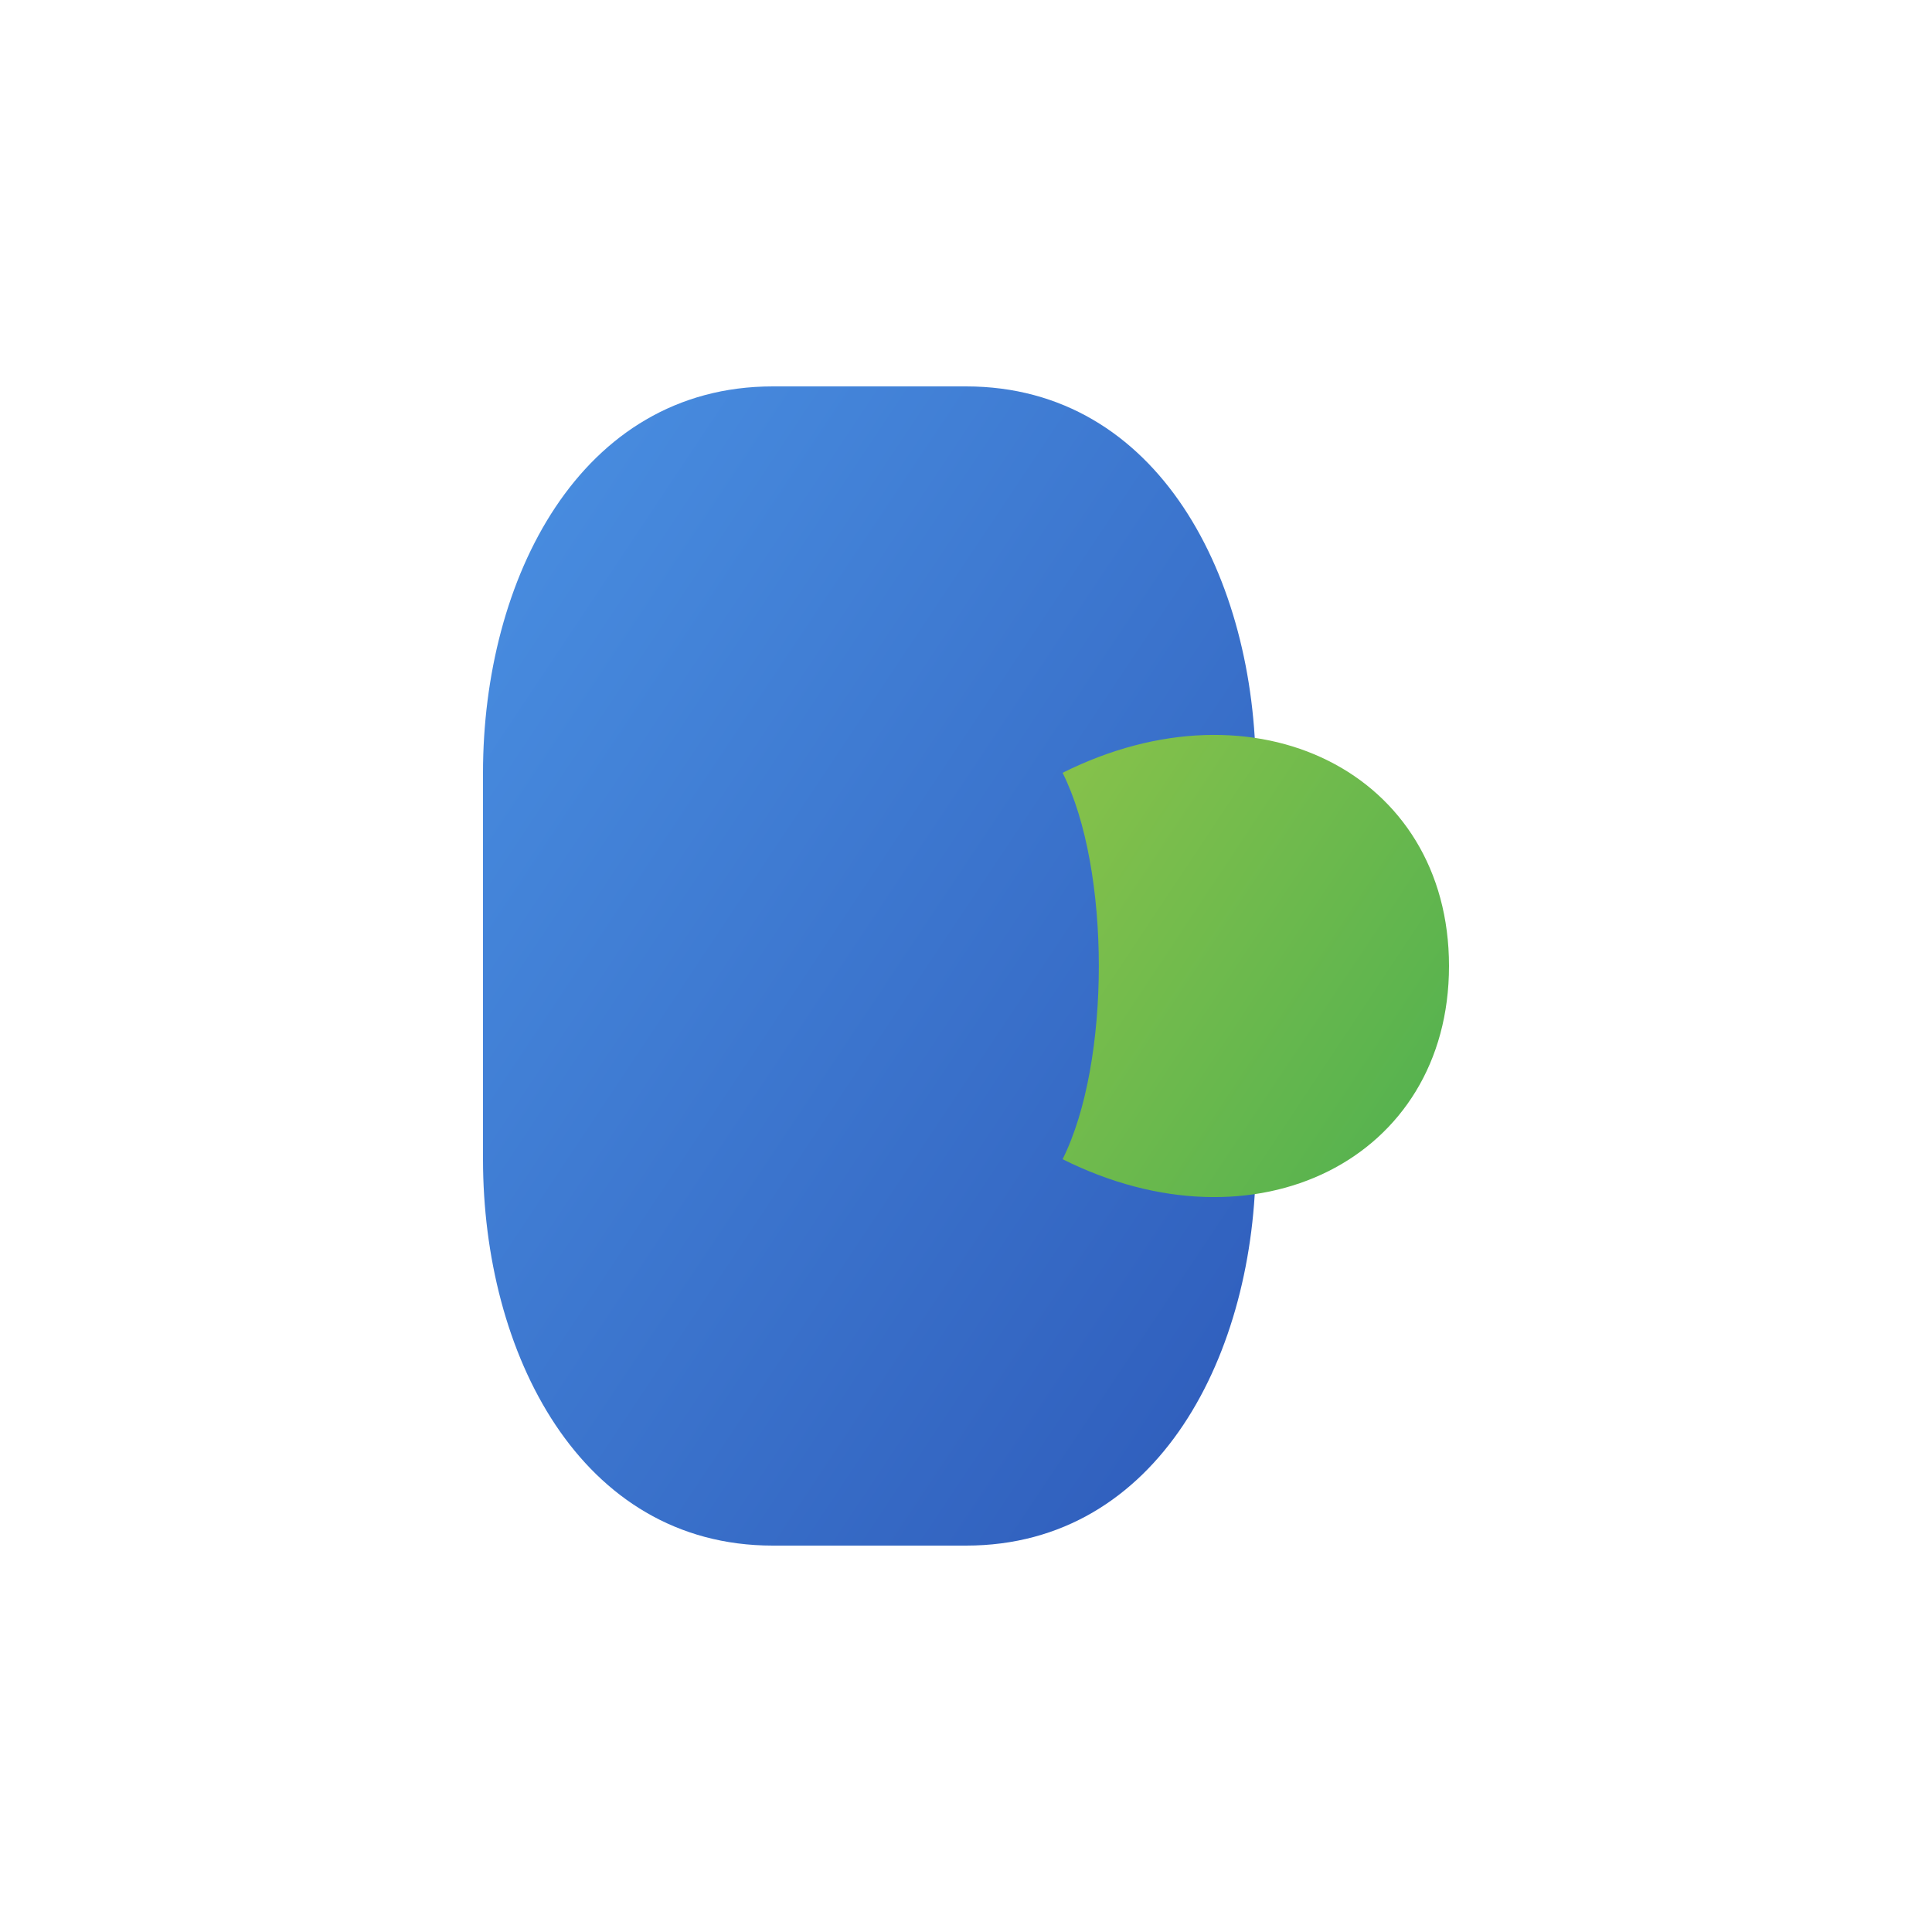
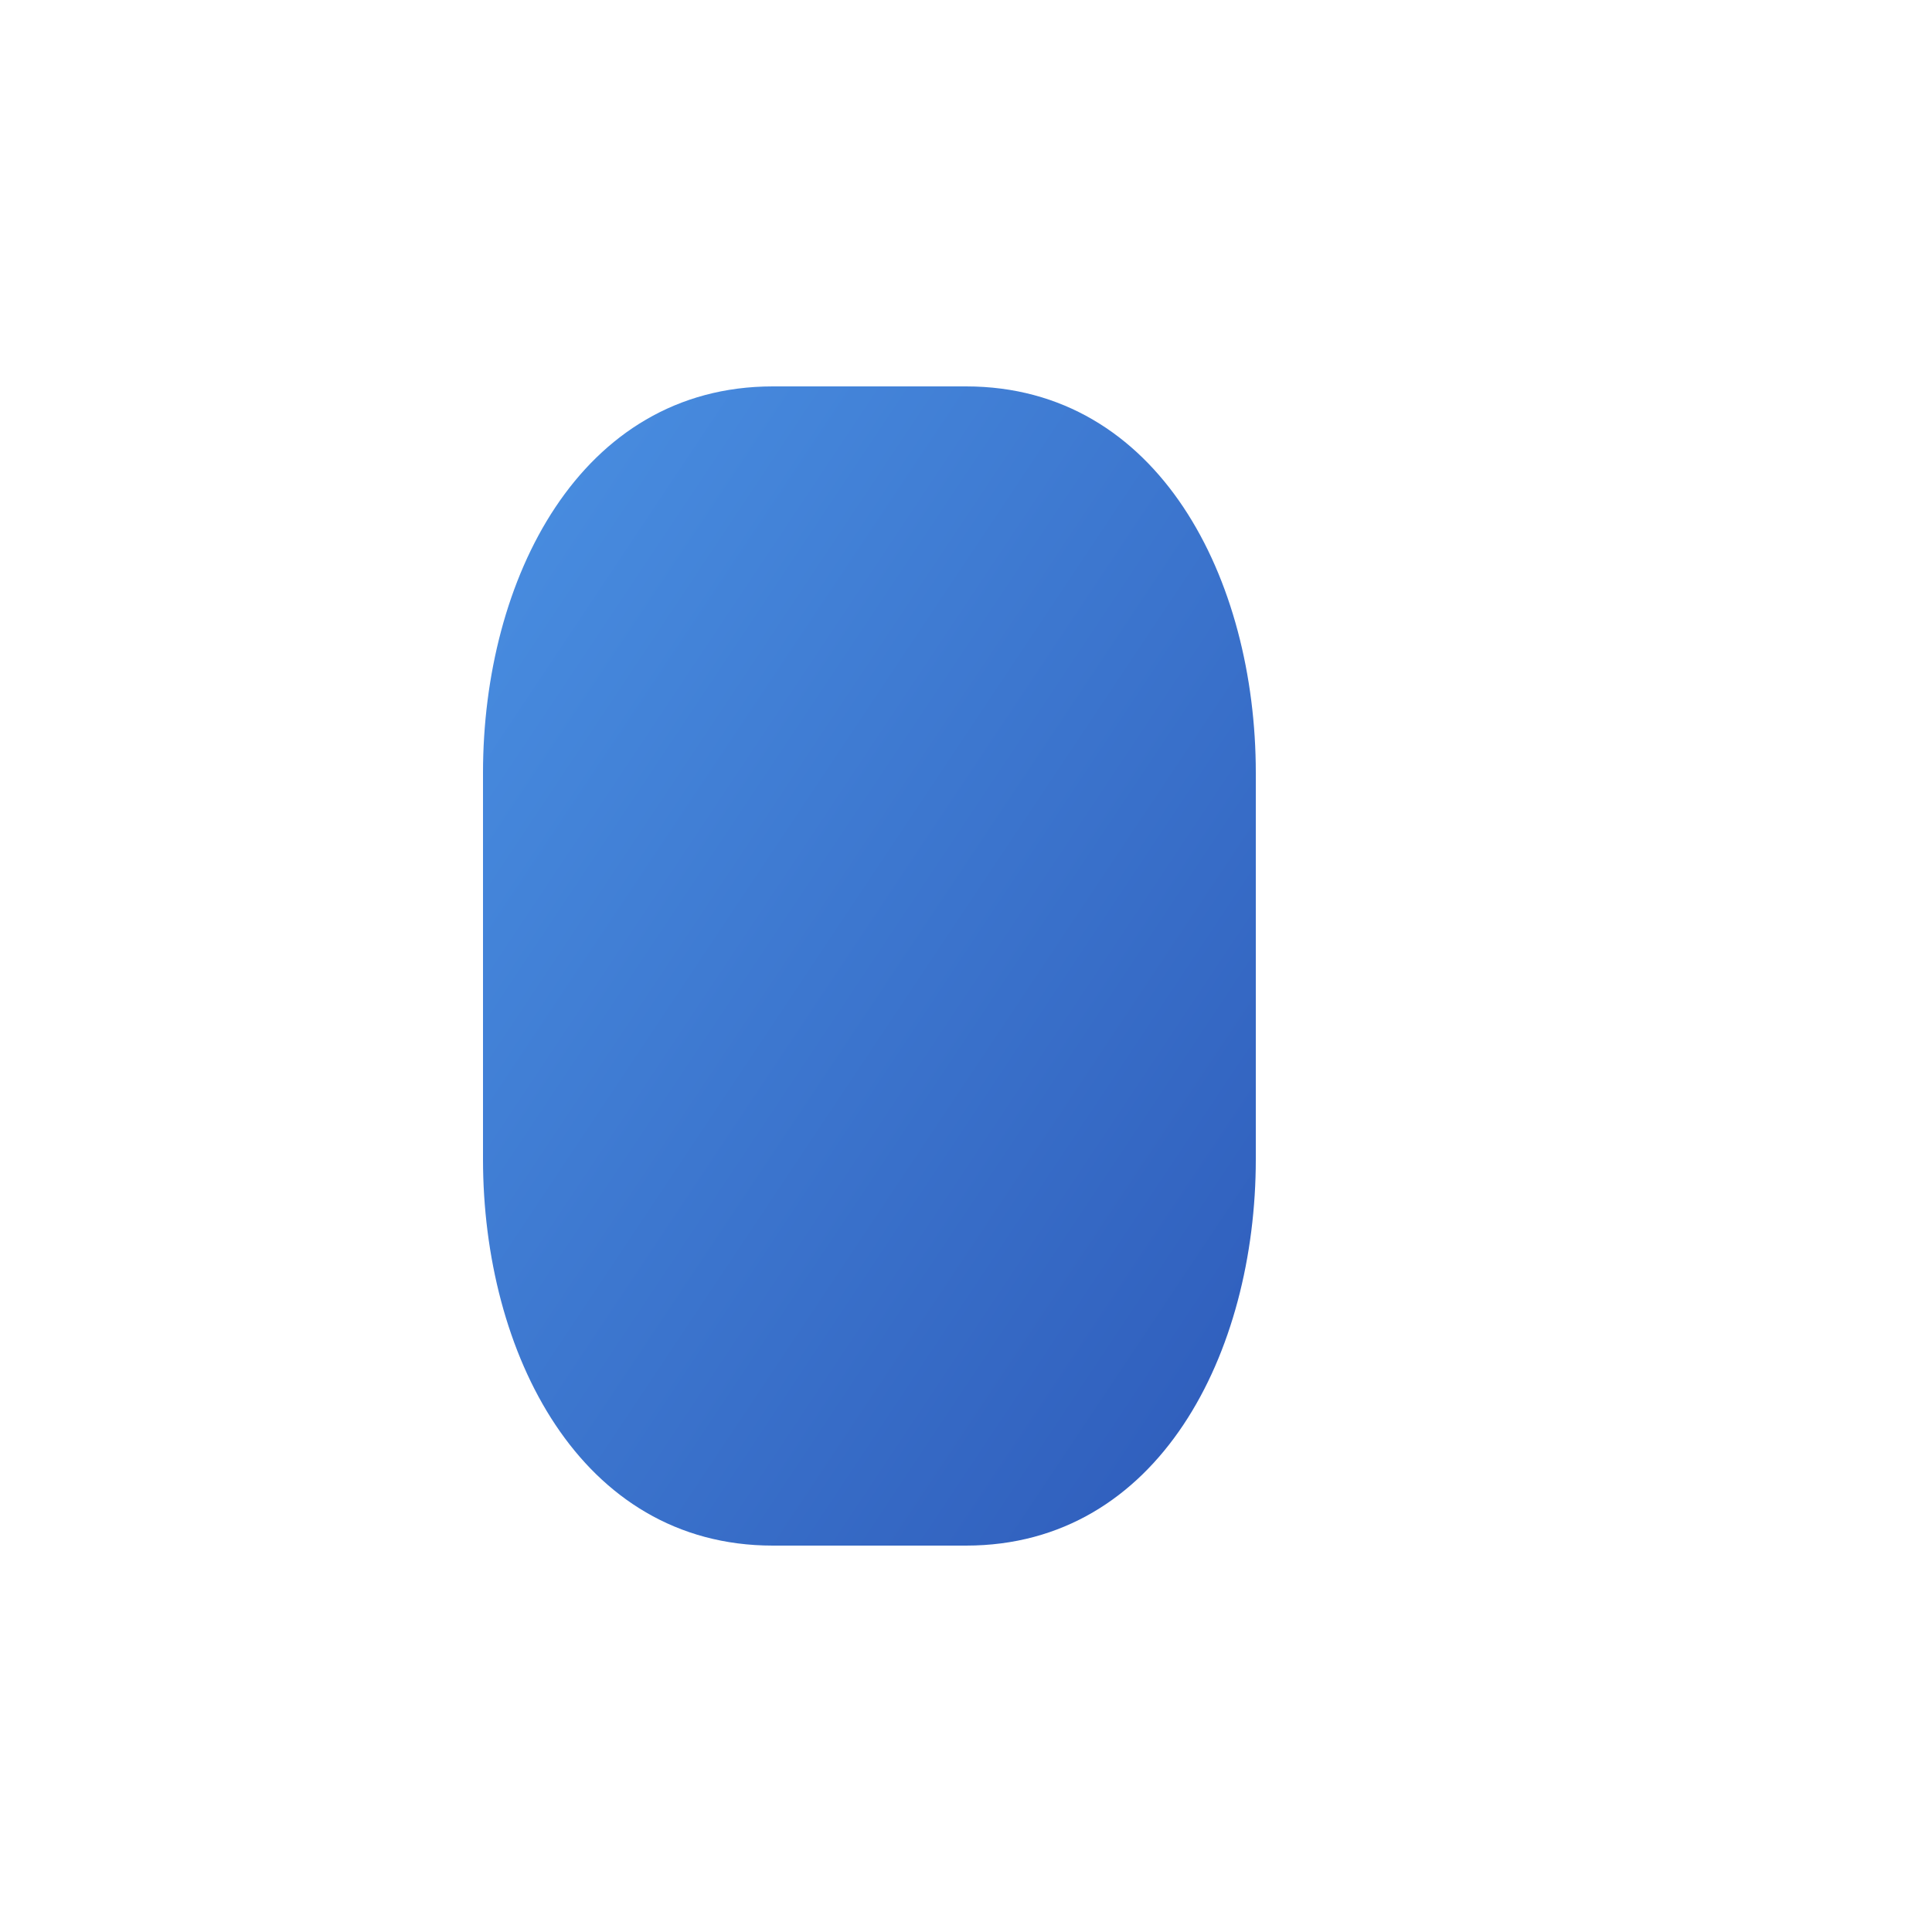
<svg xmlns="http://www.w3.org/2000/svg" width="32" height="32" viewBox="0 0 200 200">
  <path d="M80 40             C60 40, 50 60, 50 80            L50 120            C50 140, 60 160, 80 160            L100 160            C120 160, 130 140, 130 120            L130 80            C130 60, 120 40, 100 40            Z" fill="url(#blueGradient)" />
-   <path d="M110 80            C130 70, 150 80, 150 100            C150 120, 130 130, 110 120            C115 110, 115 90, 110 80            Z" fill="url(#greenGradient)" />
  <defs>
    <linearGradient id="blueGradient" x1="0%" y1="0%" x2="100%" y2="100%">
      <stop offset="0%" stop-color="#4A90E2" />
      <stop offset="100%" stop-color="#2E5BBA" />
    </linearGradient>
    <linearGradient id="greenGradient" x1="0%" y1="0%" x2="100%" y2="100%">
      <stop offset="0%" stop-color="#8BC34A" />
      <stop offset="100%" stop-color="#4CAF50" />
    </linearGradient>
  </defs>
</svg>